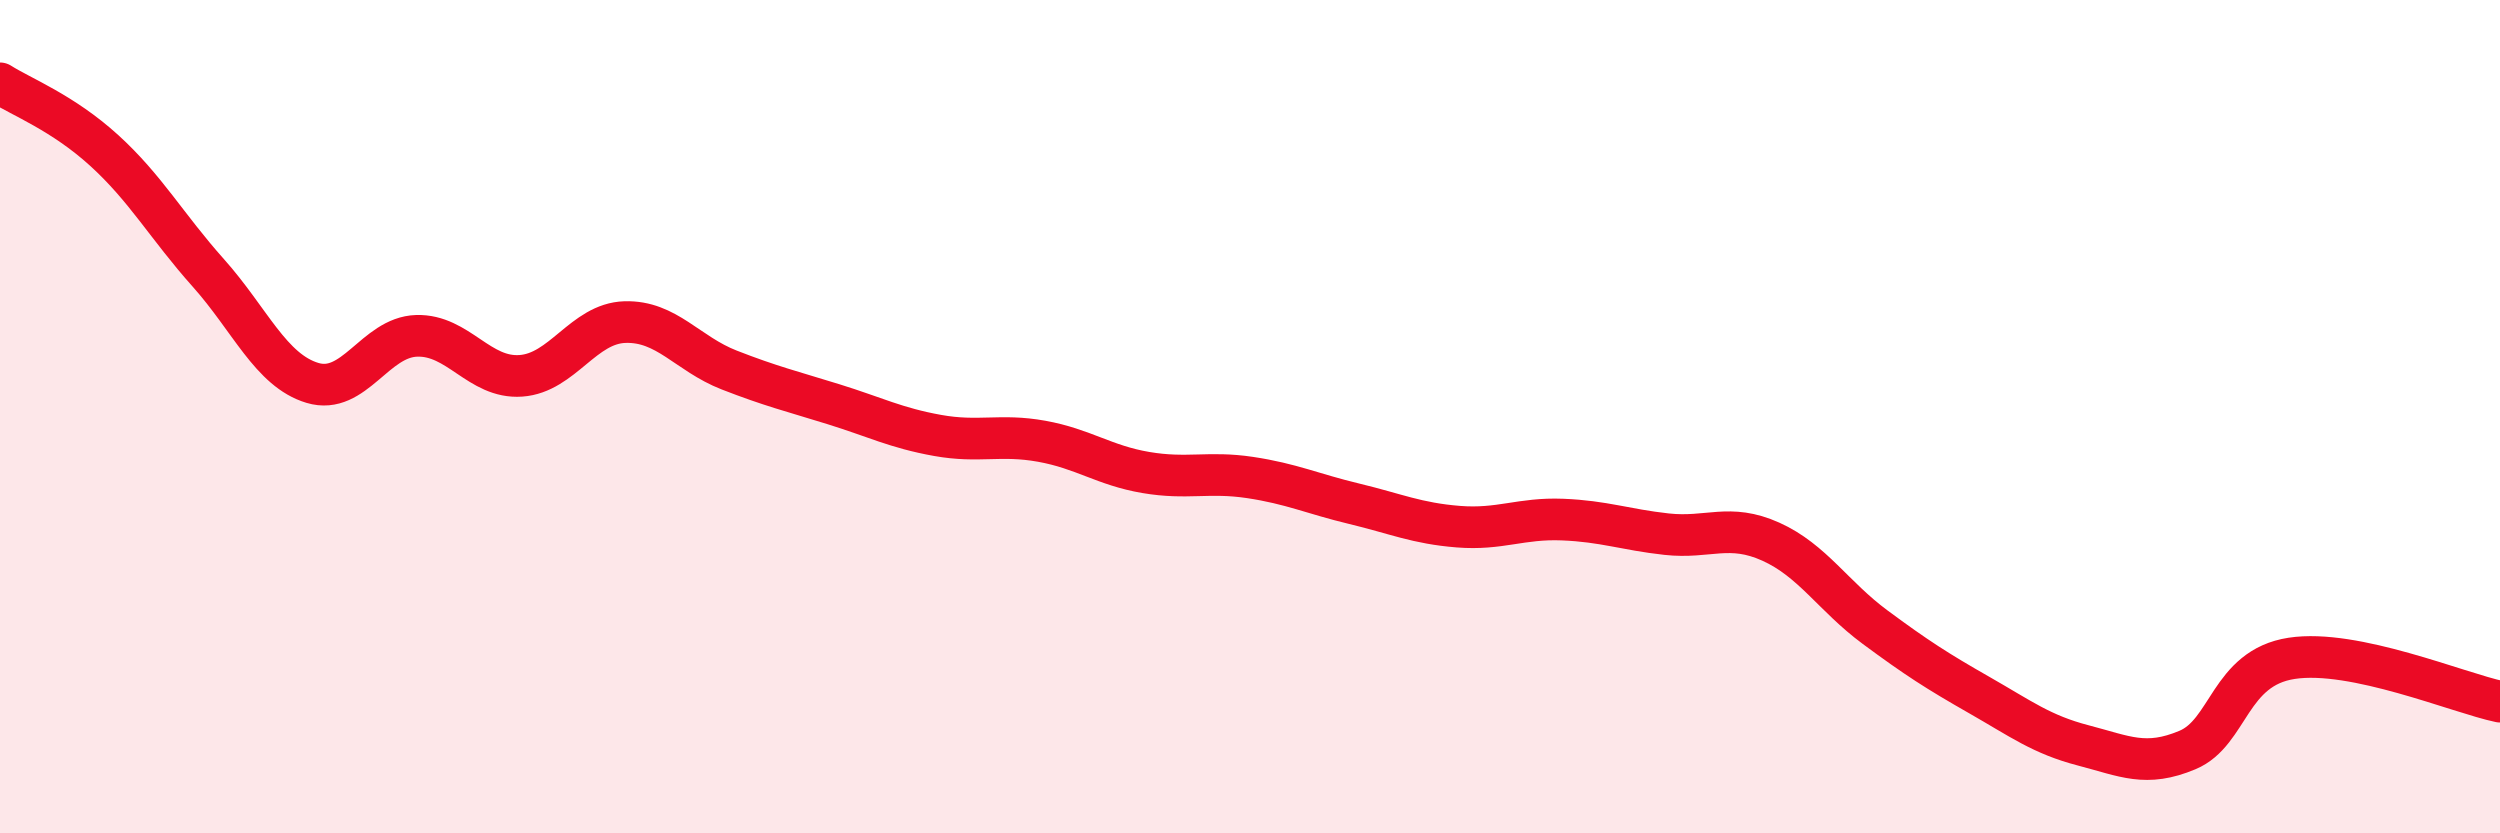
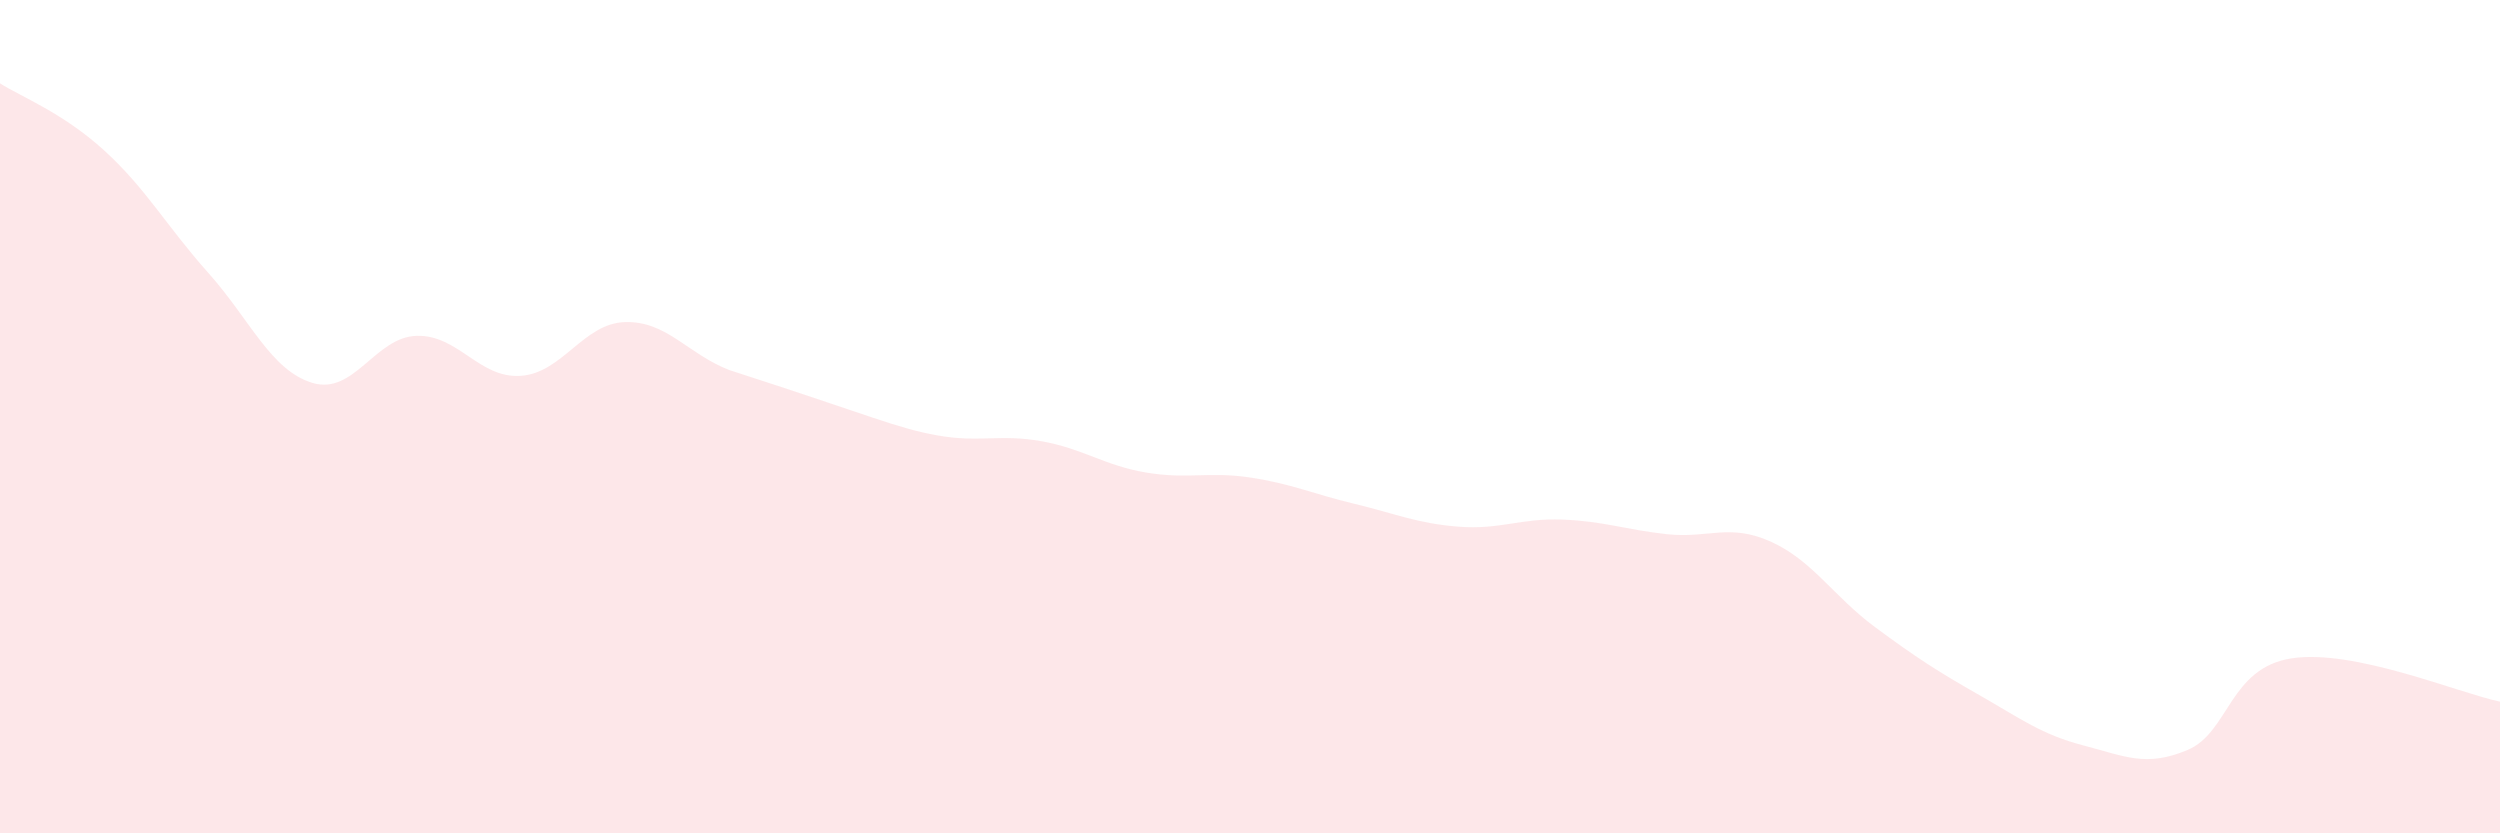
<svg xmlns="http://www.w3.org/2000/svg" width="60" height="20" viewBox="0 0 60 20">
-   <path d="M 0,2 C 0.5,2.32 1.5,2.7 2.5,3.61 C 3.5,4.52 4,5.43 5,6.55 C 6,7.67 6.5,8.89 7.5,9.19 C 8.5,9.49 9,8.09 10,8.06 C 11,8.03 11.5,9.09 12.5,9.02 C 13.5,8.95 14,7.76 15,7.73 C 16,7.7 16.5,8.49 17.5,8.88 C 18.5,9.27 19,9.39 20,9.7 C 21,10.01 21.5,10.27 22.5,10.45 C 23.5,10.63 24,10.41 25,10.59 C 26,10.77 26.5,11.17 27.5,11.34 C 28.5,11.51 29,11.31 30,11.46 C 31,11.61 31.5,11.85 32.5,12.09 C 33.5,12.33 34,12.56 35,12.64 C 36,12.72 36.5,12.43 37.5,12.47 C 38.5,12.51 39,12.71 40,12.82 C 41,12.93 41.5,12.55 42.5,13 C 43.5,13.45 44,14.31 45,15.05 C 46,15.79 46.5,16.11 47.5,16.68 C 48.5,17.25 49,17.63 50,17.89 C 51,18.15 51.5,18.42 52.5,18 C 53.5,17.58 53.5,16.03 55,15.8 C 56.5,15.57 59,16.63 60,16.84L60 20L0 20Z" fill="#EB0A25" opacity="0.1" stroke-linecap="round" stroke-linejoin="round" />
-   <path d="M 0,2 C 0.5,2.32 1.5,2.7 2.5,3.61 C 3.5,4.52 4,5.43 5,6.55 C 6,7.67 6.5,8.89 7.5,9.19 C 8.5,9.49 9,8.09 10,8.06 C 11,8.03 11.5,9.09 12.5,9.02 C 13.5,8.95 14,7.76 15,7.73 C 16,7.7 16.5,8.49 17.5,8.88 C 18.5,9.27 19,9.39 20,9.7 C 21,10.01 21.5,10.27 22.5,10.45 C 23.5,10.63 24,10.41 25,10.59 C 26,10.77 26.5,11.17 27.5,11.34 C 28.5,11.51 29,11.31 30,11.46 C 31,11.61 31.5,11.85 32.5,12.09 C 33.5,12.33 34,12.56 35,12.64 C 36,12.72 36.5,12.43 37.5,12.47 C 38.5,12.51 39,12.71 40,12.82 C 41,12.93 41.5,12.55 42.5,13 C 43.5,13.45 44,14.31 45,15.05 C 46,15.79 46.5,16.11 47.5,16.68 C 48.5,17.25 49,17.63 50,17.89 C 51,18.15 51.5,18.42 52.5,18 C 53.5,17.58 53.5,16.03 55,15.8 C 56.5,15.57 59,16.63 60,16.84" stroke="#EB0A25" stroke-width="1" fill="none" stroke-linecap="round" stroke-linejoin="round" />
+   <path d="M 0,2 C 0.5,2.32 1.5,2.7 2.5,3.61 C 3.5,4.52 4,5.43 5,6.55 C 6,7.67 6.5,8.89 7.5,9.19 C 8.5,9.49 9,8.09 10,8.06 C 11,8.03 11.5,9.09 12.5,9.02 C 13.5,8.95 14,7.76 15,7.73 C 16,7.7 16.5,8.49 17.5,8.88 C 21,10.01 21.5,10.27 22.5,10.45 C 23.5,10.63 24,10.41 25,10.59 C 26,10.77 26.5,11.17 27.5,11.34 C 28.5,11.51 29,11.31 30,11.46 C 31,11.61 31.5,11.85 32.5,12.09 C 33.5,12.33 34,12.56 35,12.64 C 36,12.72 36.5,12.43 37.5,12.47 C 38.5,12.51 39,12.71 40,12.82 C 41,12.93 41.5,12.55 42.5,13 C 43.5,13.45 44,14.31 45,15.05 C 46,15.79 46.5,16.11 47.5,16.68 C 48.5,17.25 49,17.63 50,17.89 C 51,18.15 51.5,18.42 52.5,18 C 53.5,17.58 53.5,16.03 55,15.8 C 56.5,15.57 59,16.63 60,16.84L60 20L0 20Z" fill="#EB0A25" opacity="0.1" stroke-linecap="round" stroke-linejoin="round" />
</svg>